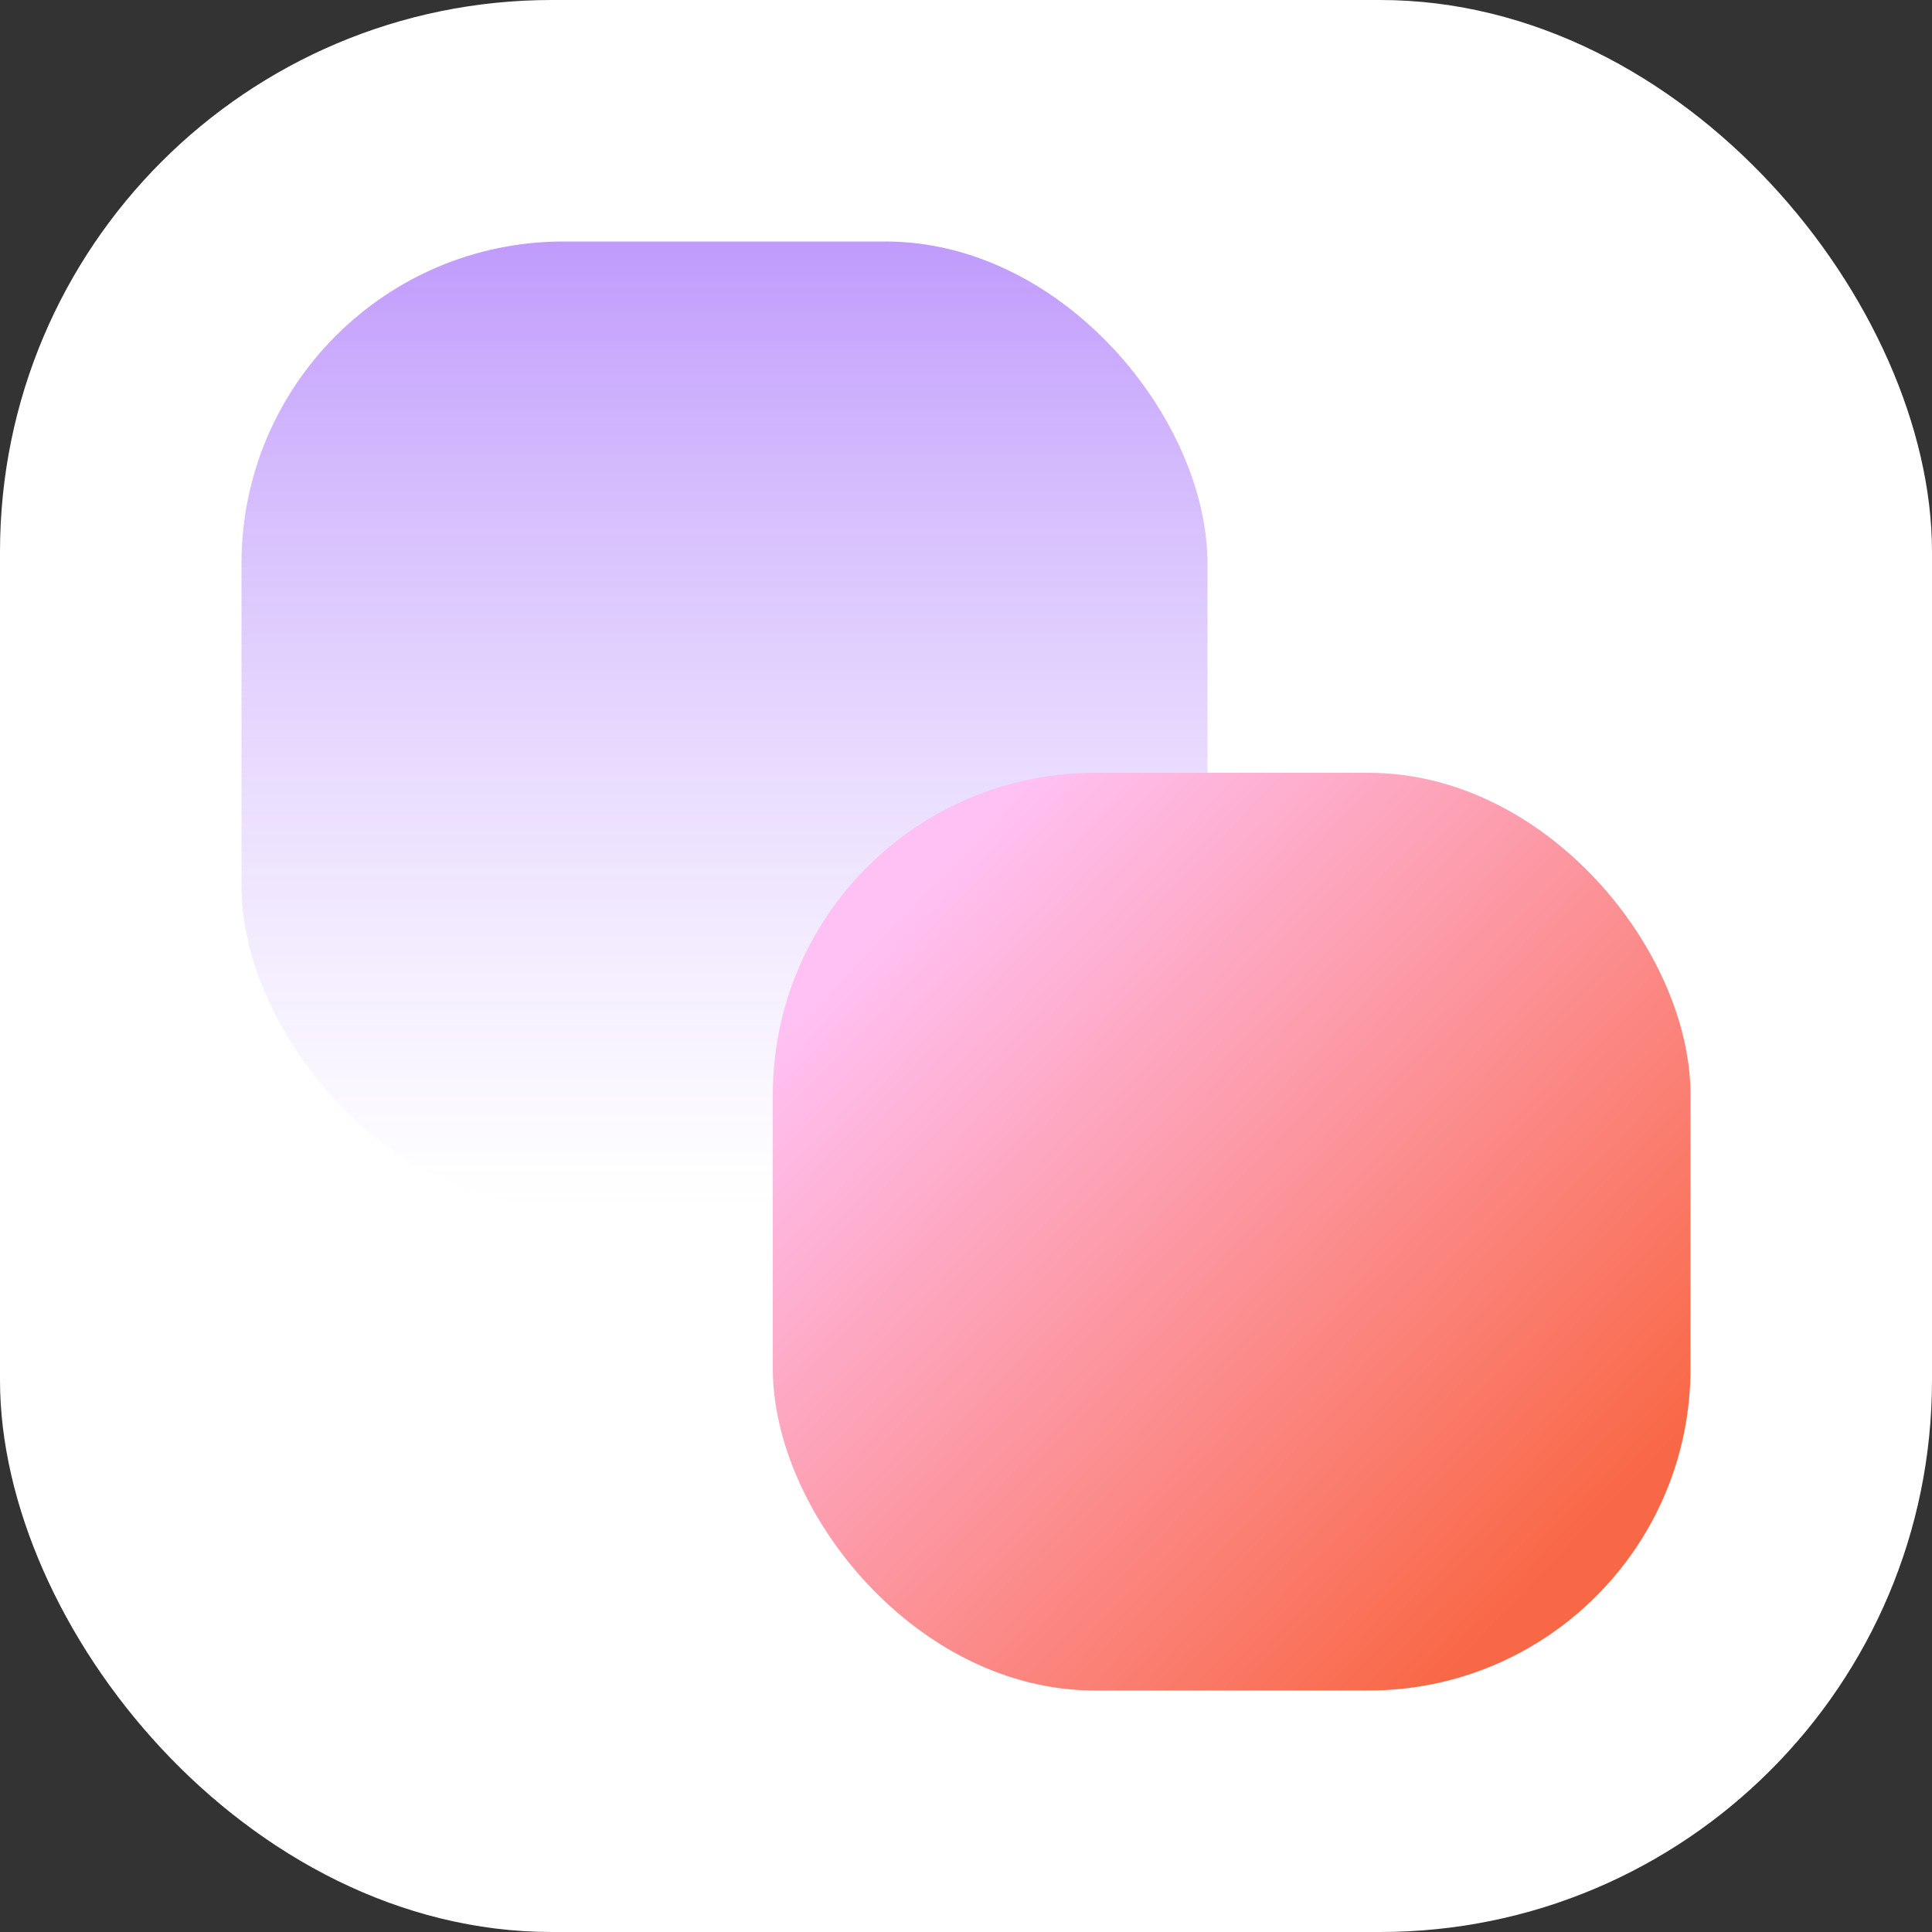
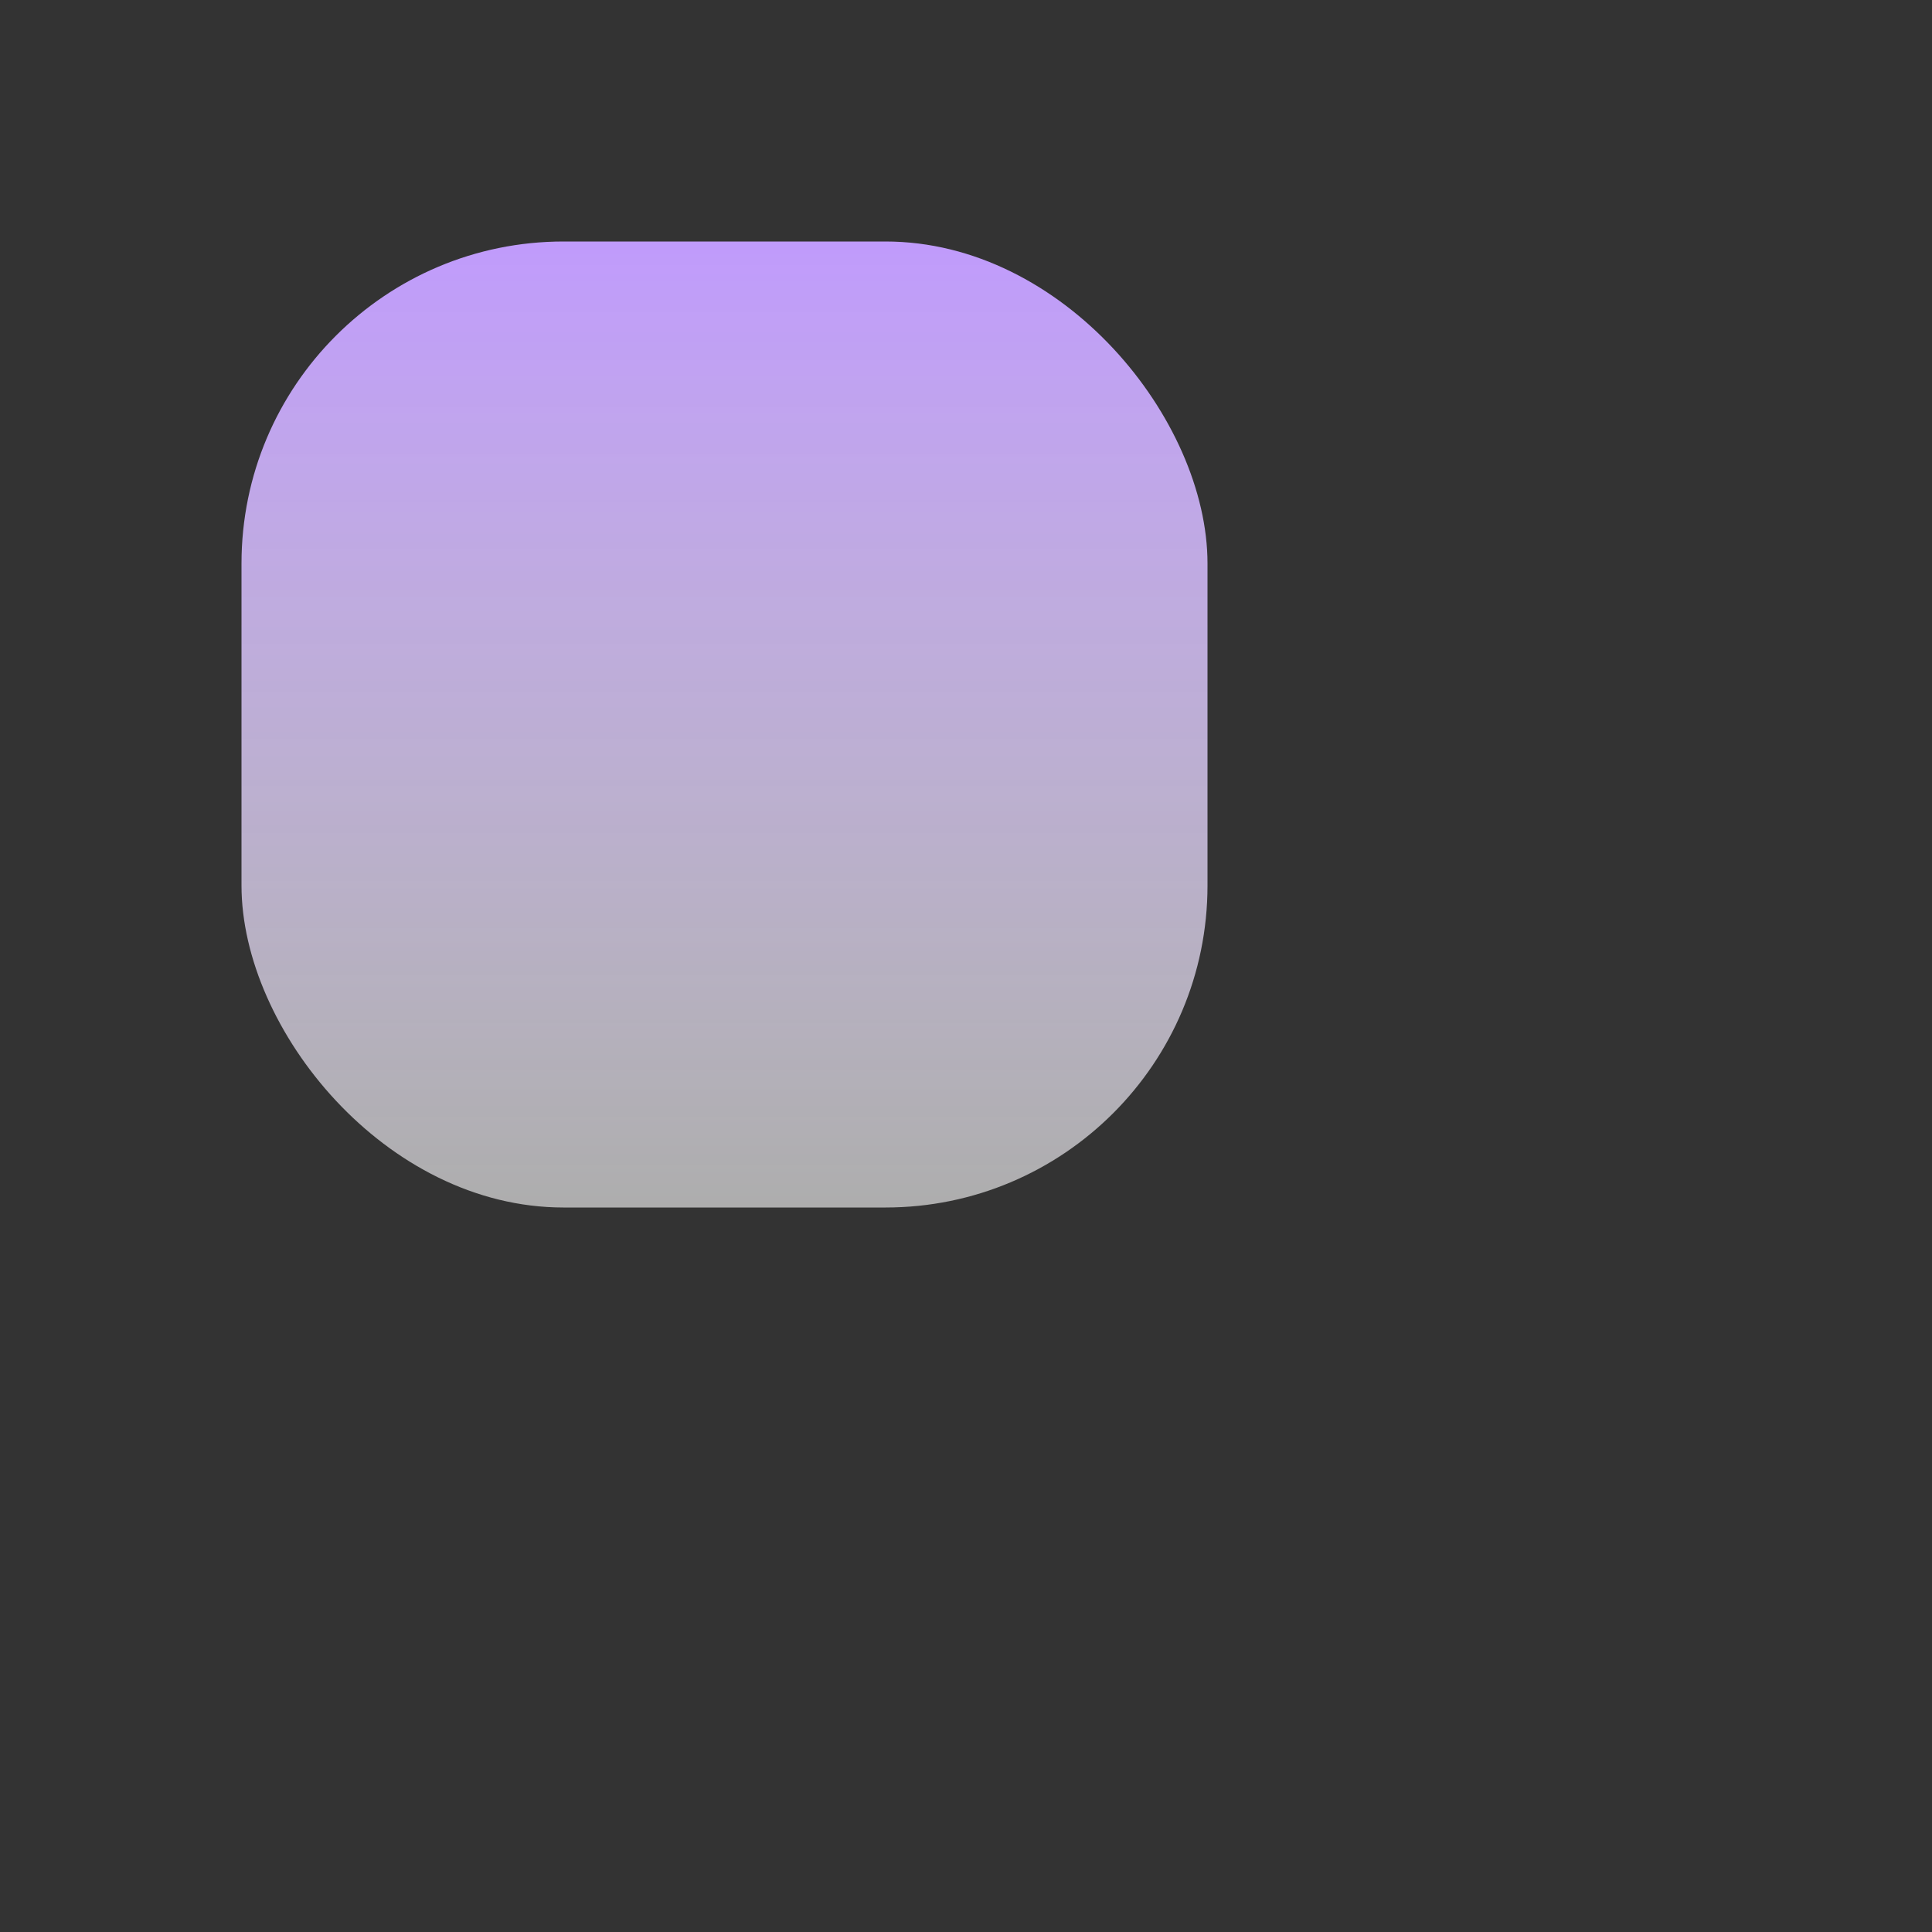
<svg xmlns="http://www.w3.org/2000/svg" width="48" height="48" viewBox="0 0 48 48" fill="none">
  <rect x="0" y="0" width="48" height="48" fill="#333333" stroke="none" />
-   <rect width="48" height="48" rx="13.71" fill="white" />
  <rect x="6" y="6" width="24" height="24" rx="8" fill="url(#paint0_linear_19152_7073)" style="mix-blend-mode:multiply" />
-   <rect x="19.2" y="19.2" width="22.8" height="22.8" rx="8" fill="url(#paint1_linear_19152_7073)" style="mix-blend-mode:multiply" />
  <defs>
    <linearGradient id="paint0_linear_19152_7073" x1="18" y1="6" x2="18" y2="30" gradientUnits="userSpaceOnUse">
      <stop stop-color="#C09BFC" />
      <stop offset="1" stop-color="white" stop-opacity="0.6" />
    </linearGradient>
    <linearGradient id="paint1_linear_19152_7073" x1="37.5" y1="40" x2="20.954" y2="24.023" gradientUnits="userSpaceOnUse">
      <stop stop-color="#F96846" />
      <stop offset="1" stop-color="#FFC1F3" />
    </linearGradient>
  </defs>
</svg>